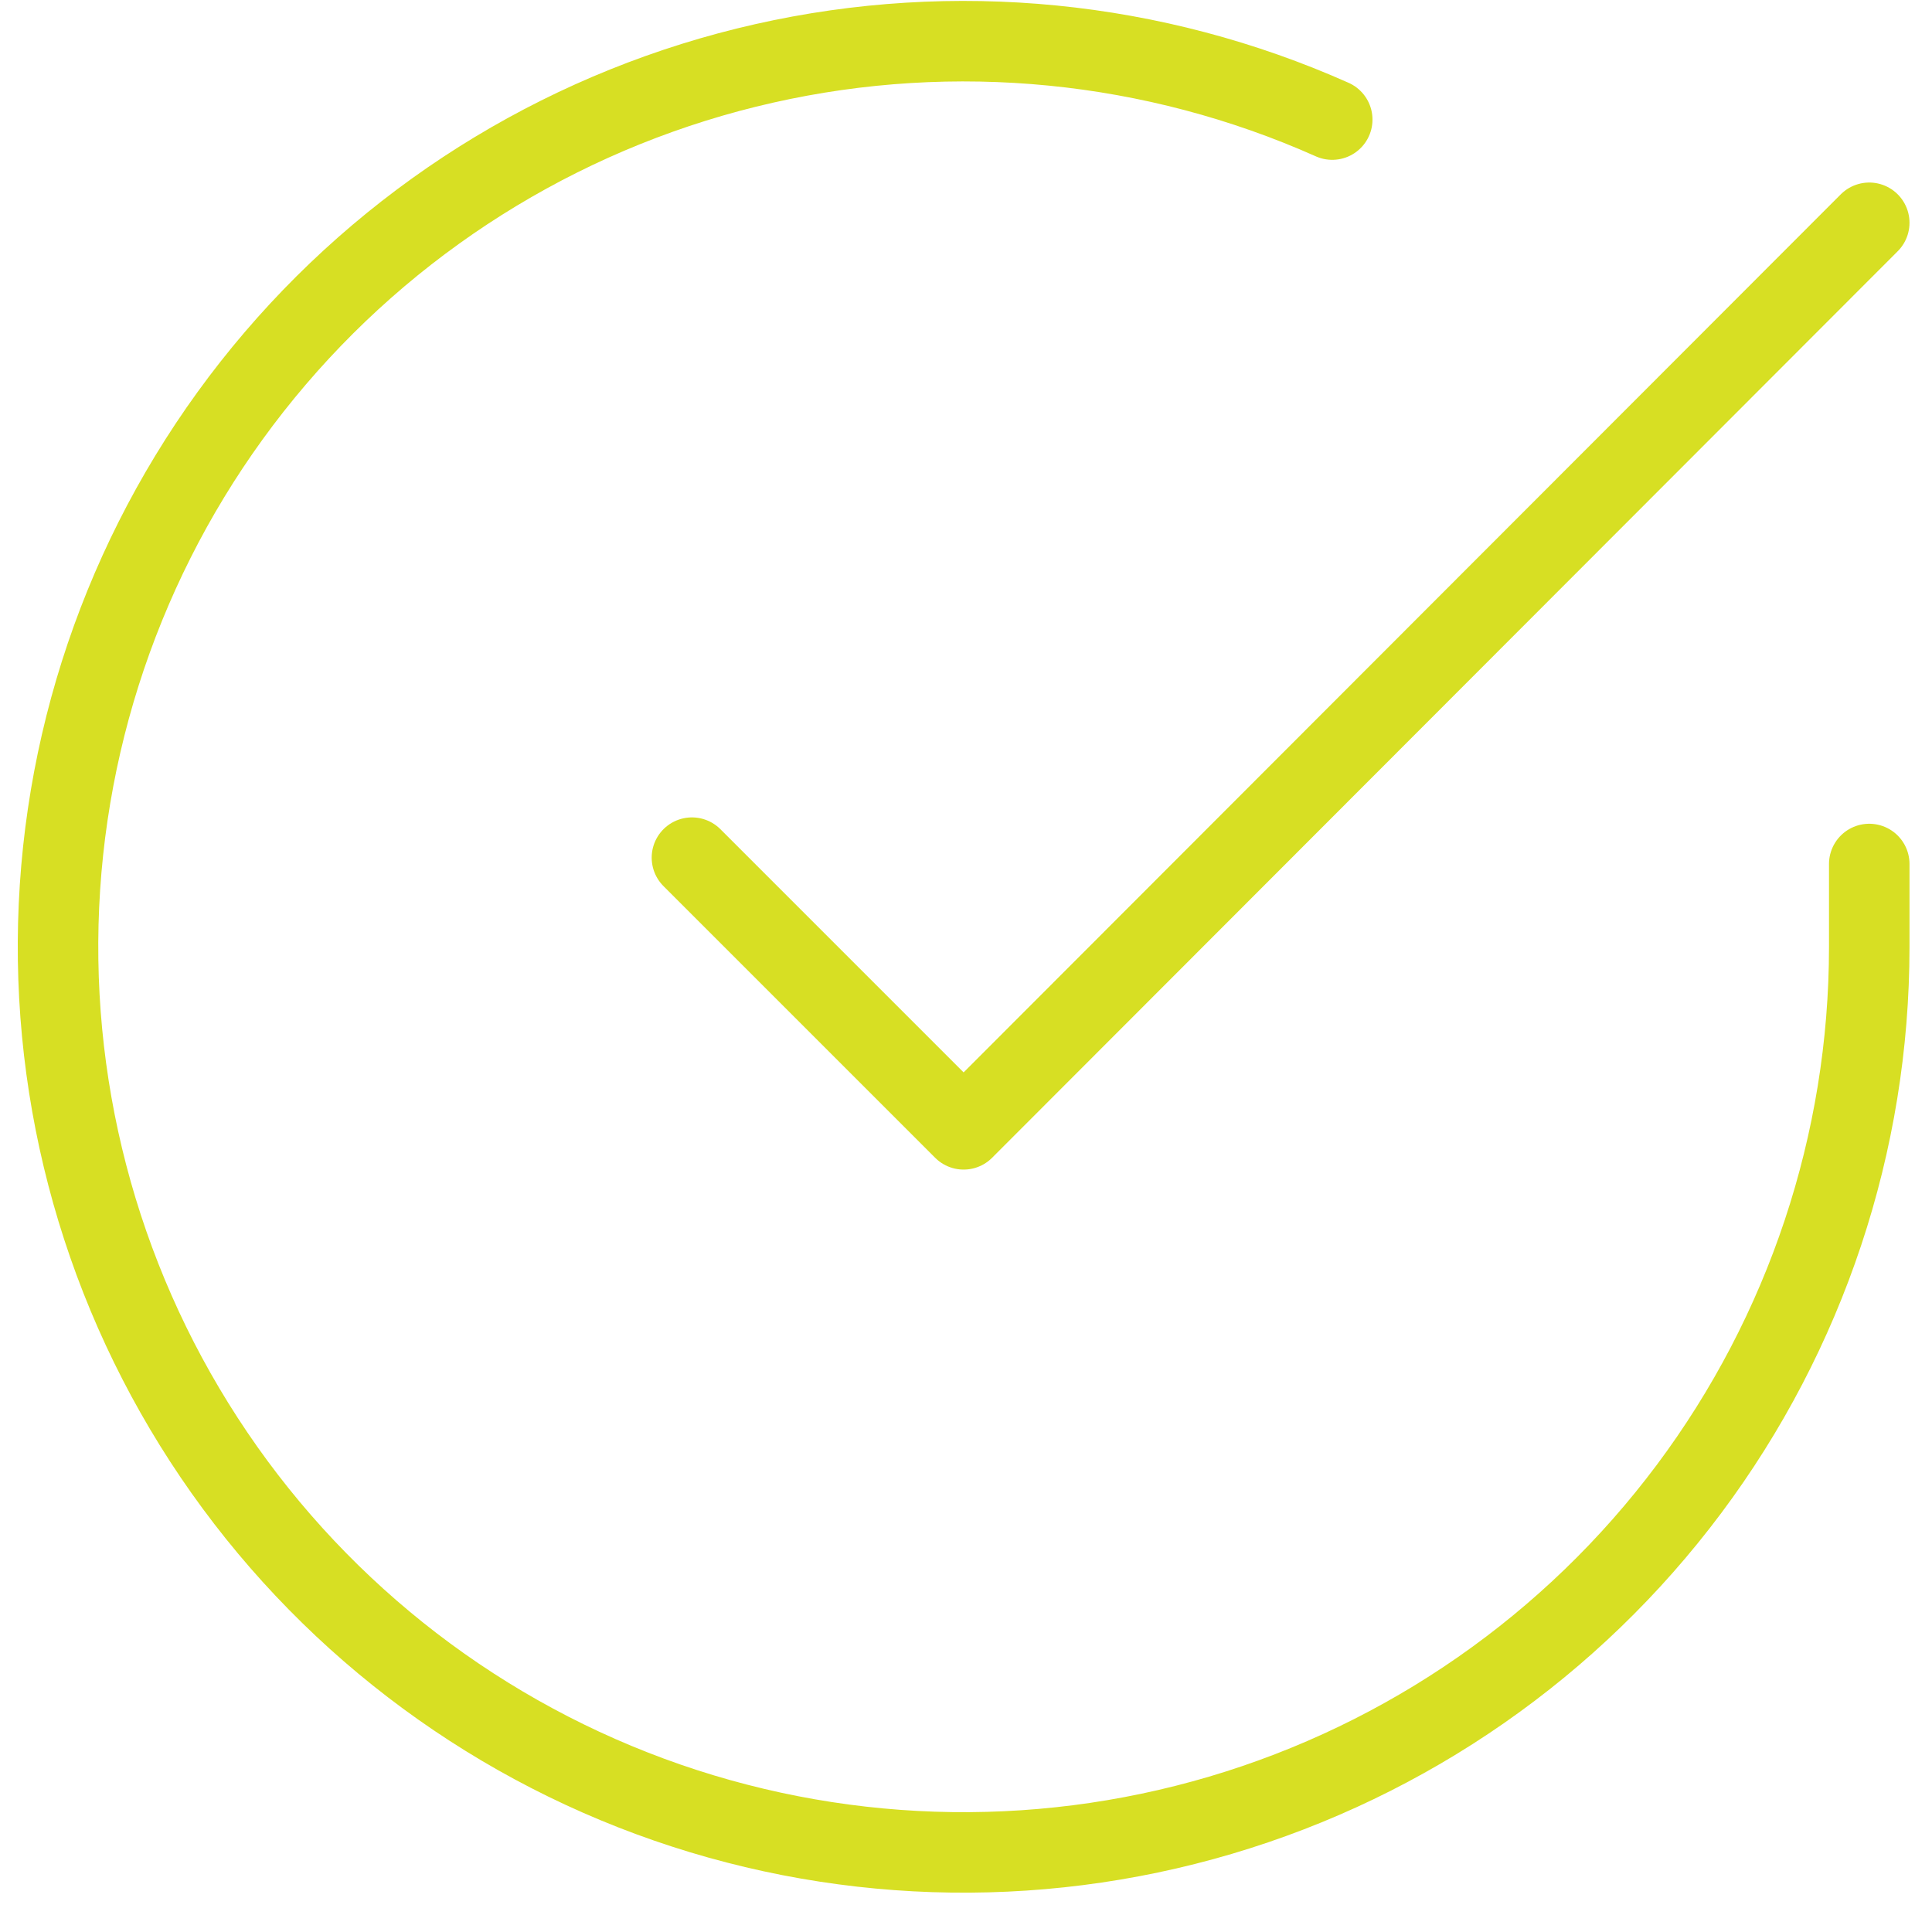
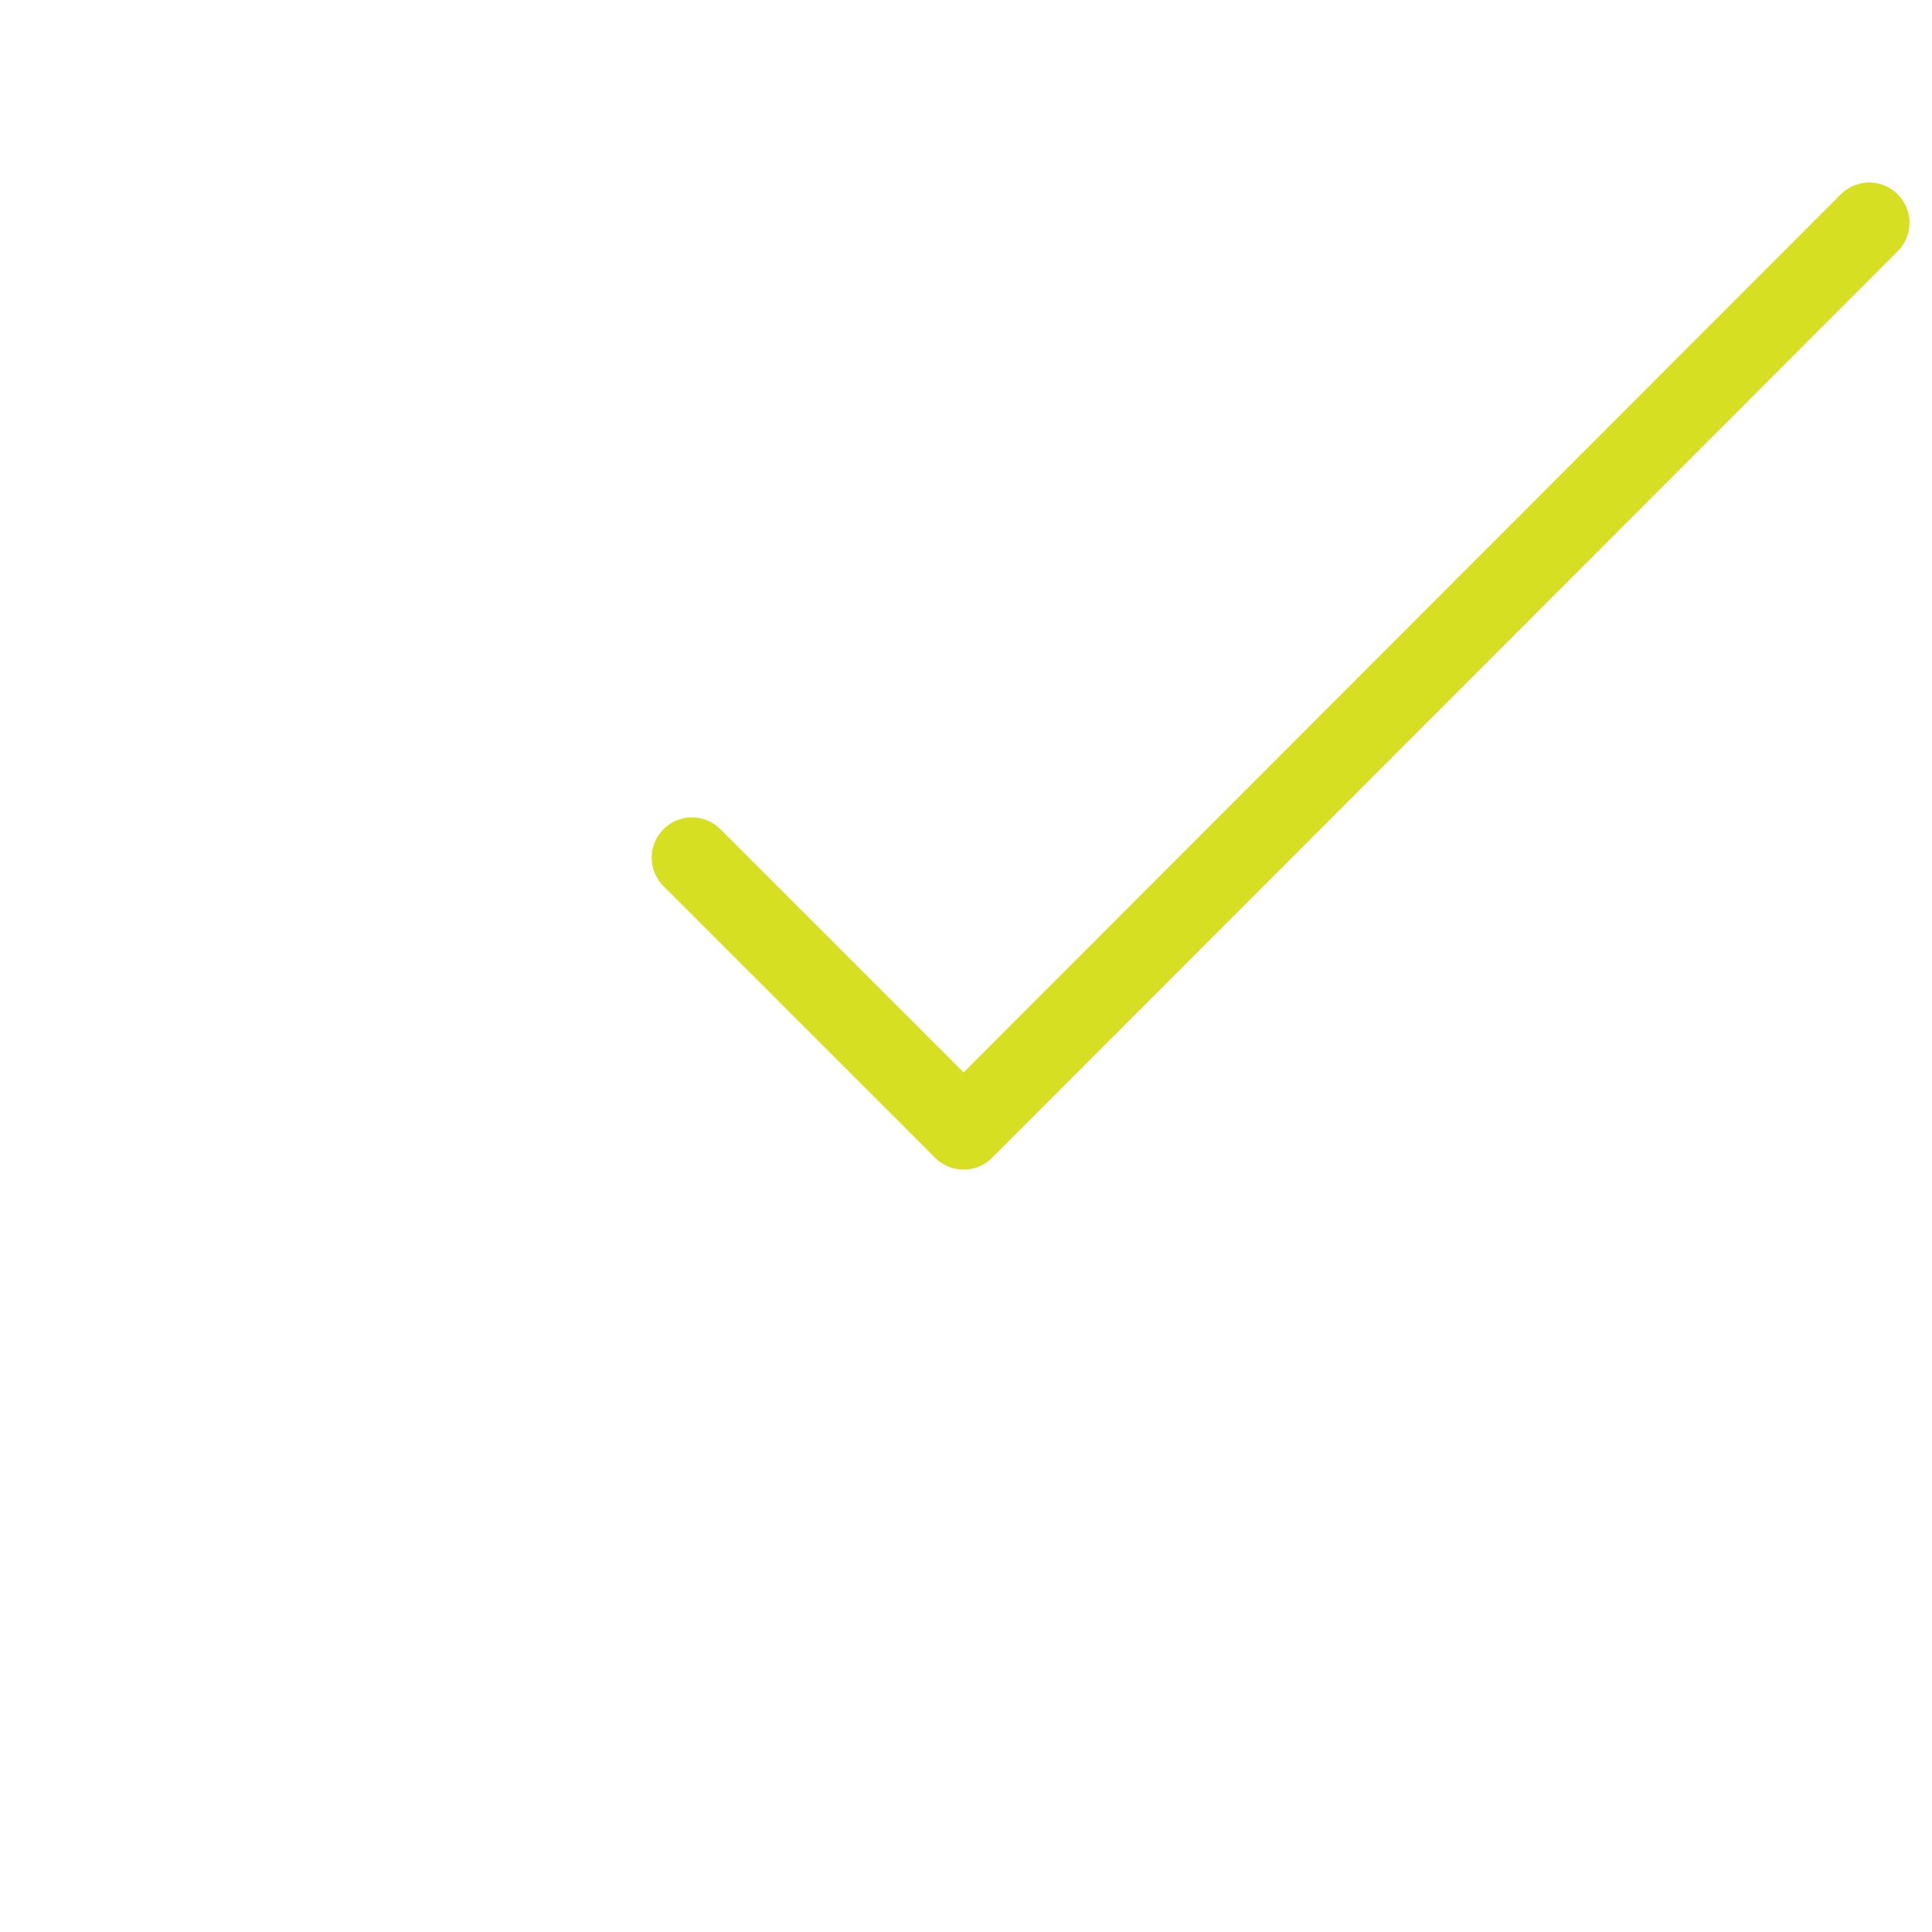
<svg xmlns="http://www.w3.org/2000/svg" width="48" height="48" viewBox="0 0 48 48" fill="none">
-   <path d="M46.441 21.466V23.536C46.439 28.388 44.867 33.109 41.962 36.995C39.057 40.881 34.974 43.724 30.321 45.1C25.668 46.475 20.695 46.31 16.144 44.629C11.593 42.947 7.707 39.84 5.066 35.769C2.425 31.699 1.171 26.884 1.49 22.043C1.809 17.201 3.685 12.593 6.838 8.904C9.99 5.216 14.25 2.645 18.983 1.576C23.715 0.507 28.667 0.996 33.099 2.971" stroke="#D7DF23" stroke-width="2" stroke-linecap="round" stroke-linejoin="round" />
  <path d="M46.441 5.535L23.941 28.058L17.191 21.308" stroke="#D7DF23" stroke-width="2" stroke-linecap="round" stroke-linejoin="round" />
</svg>